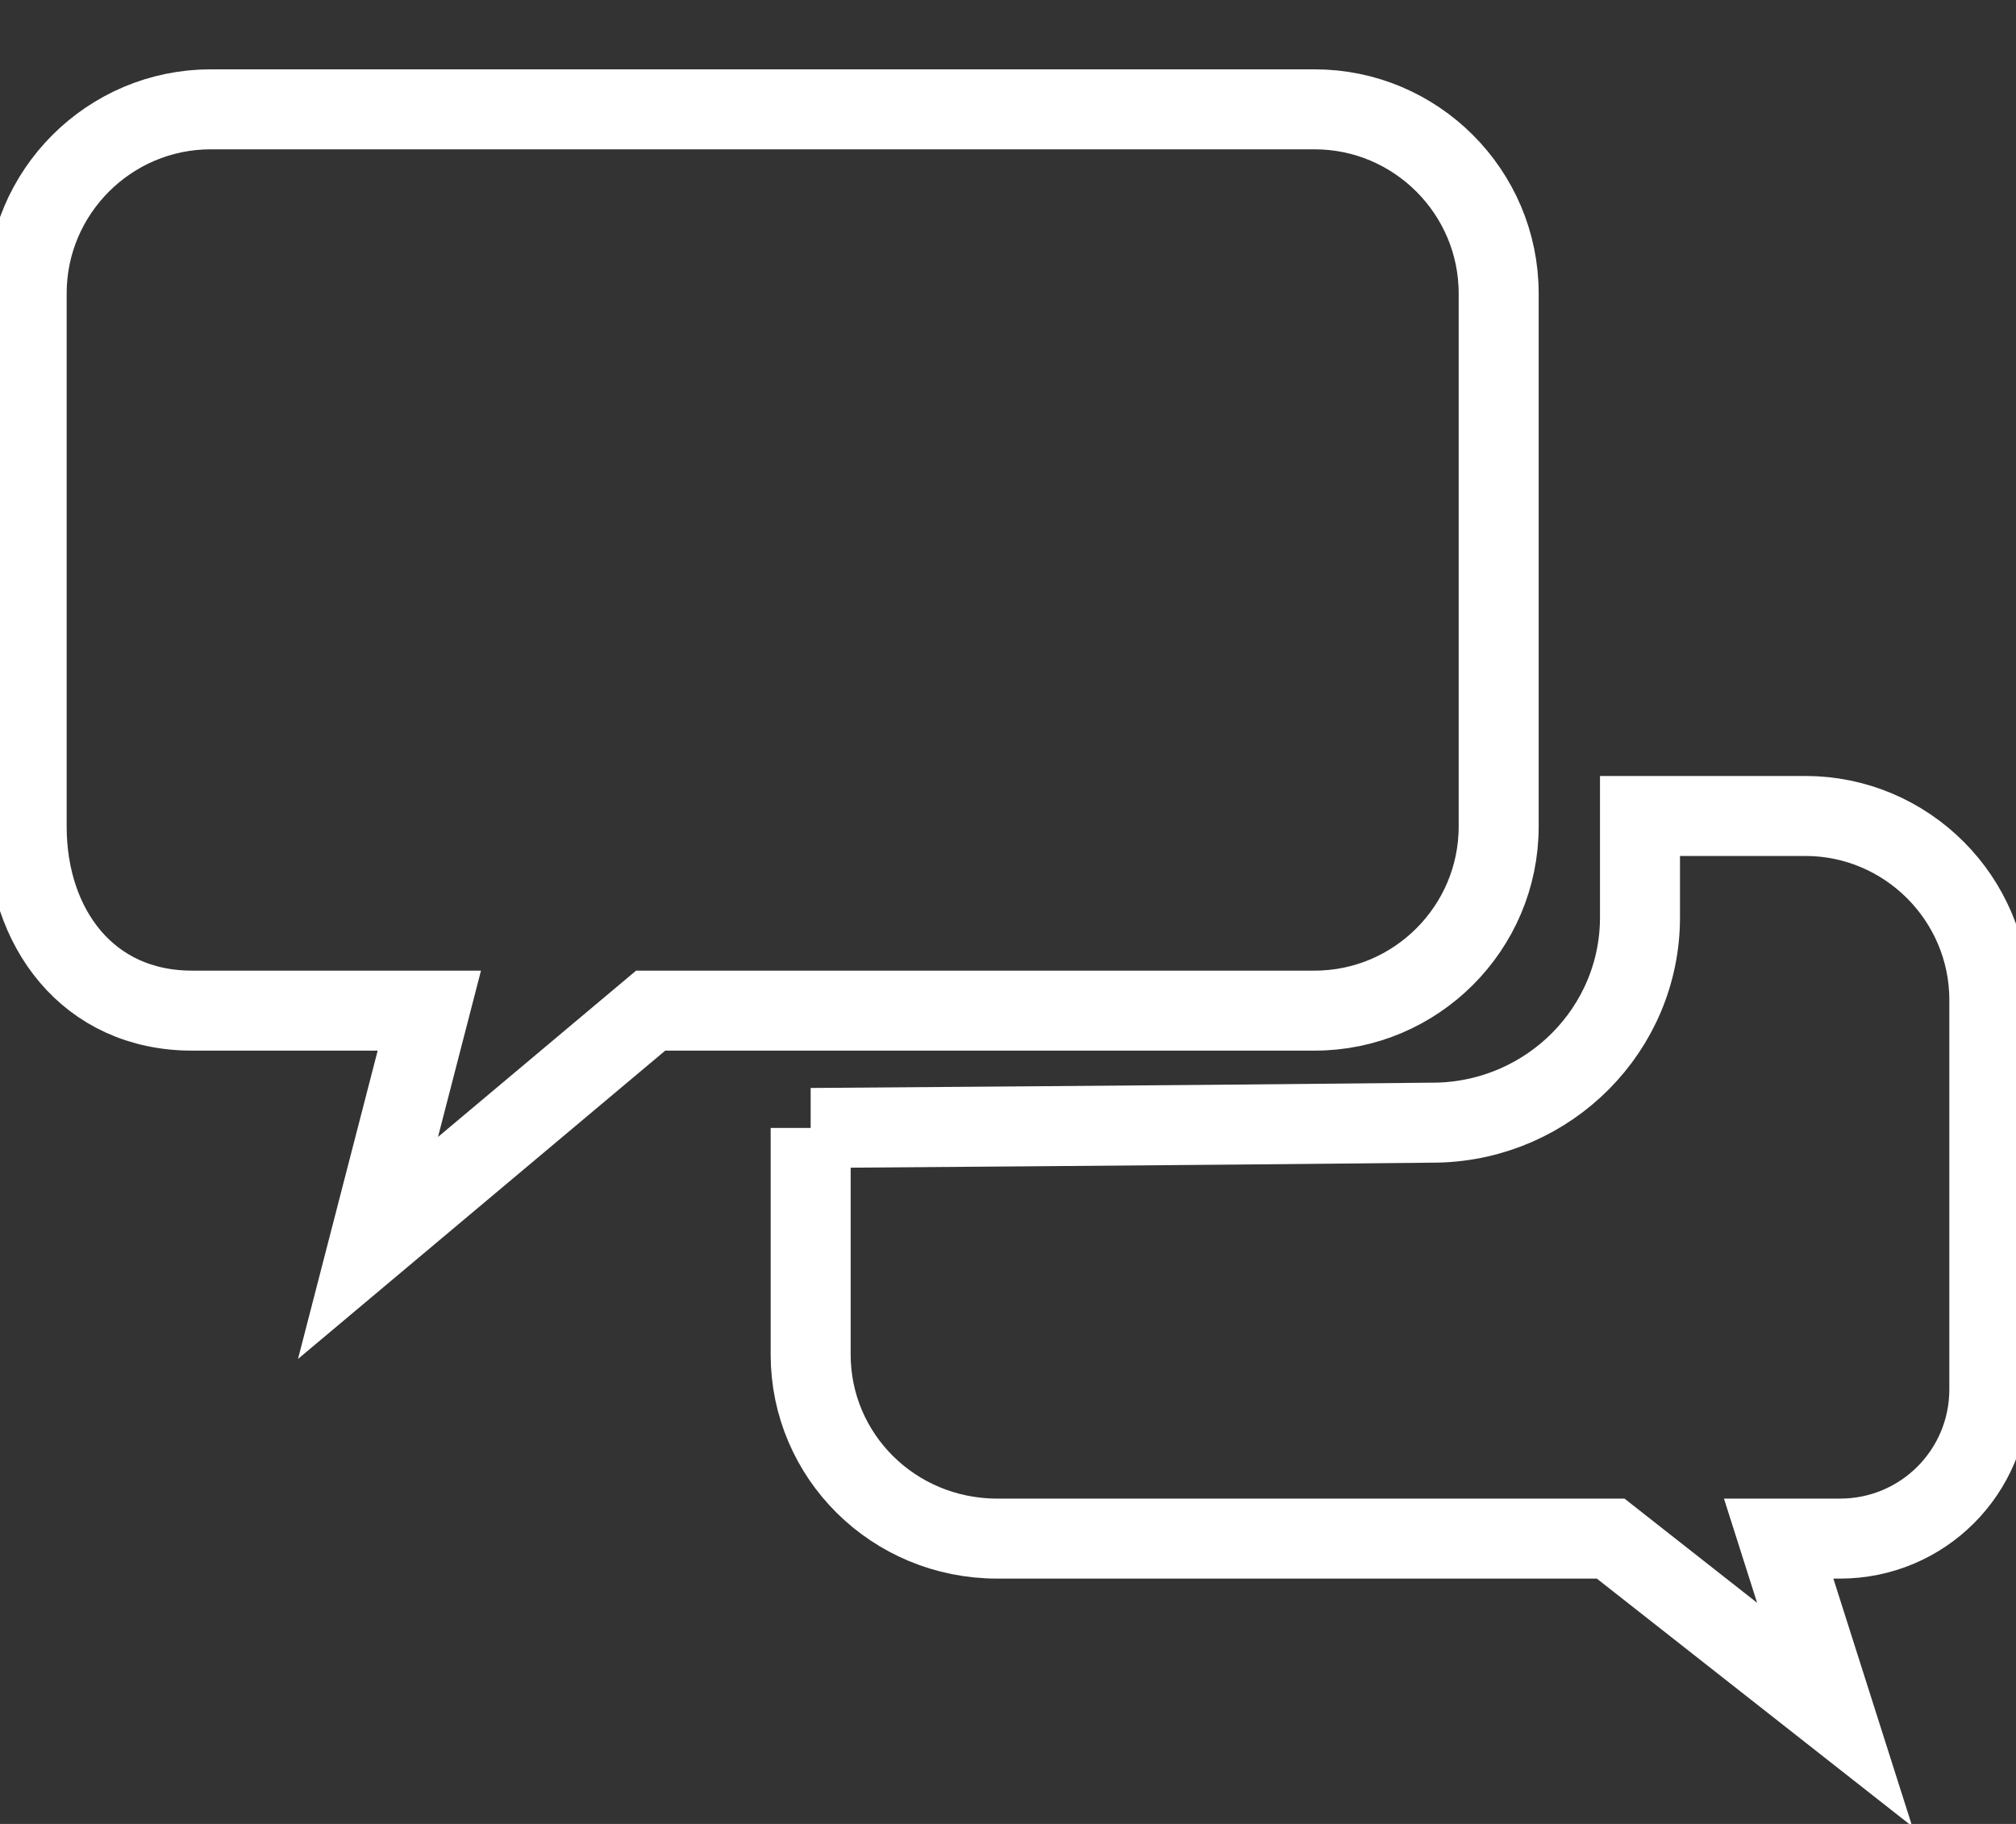
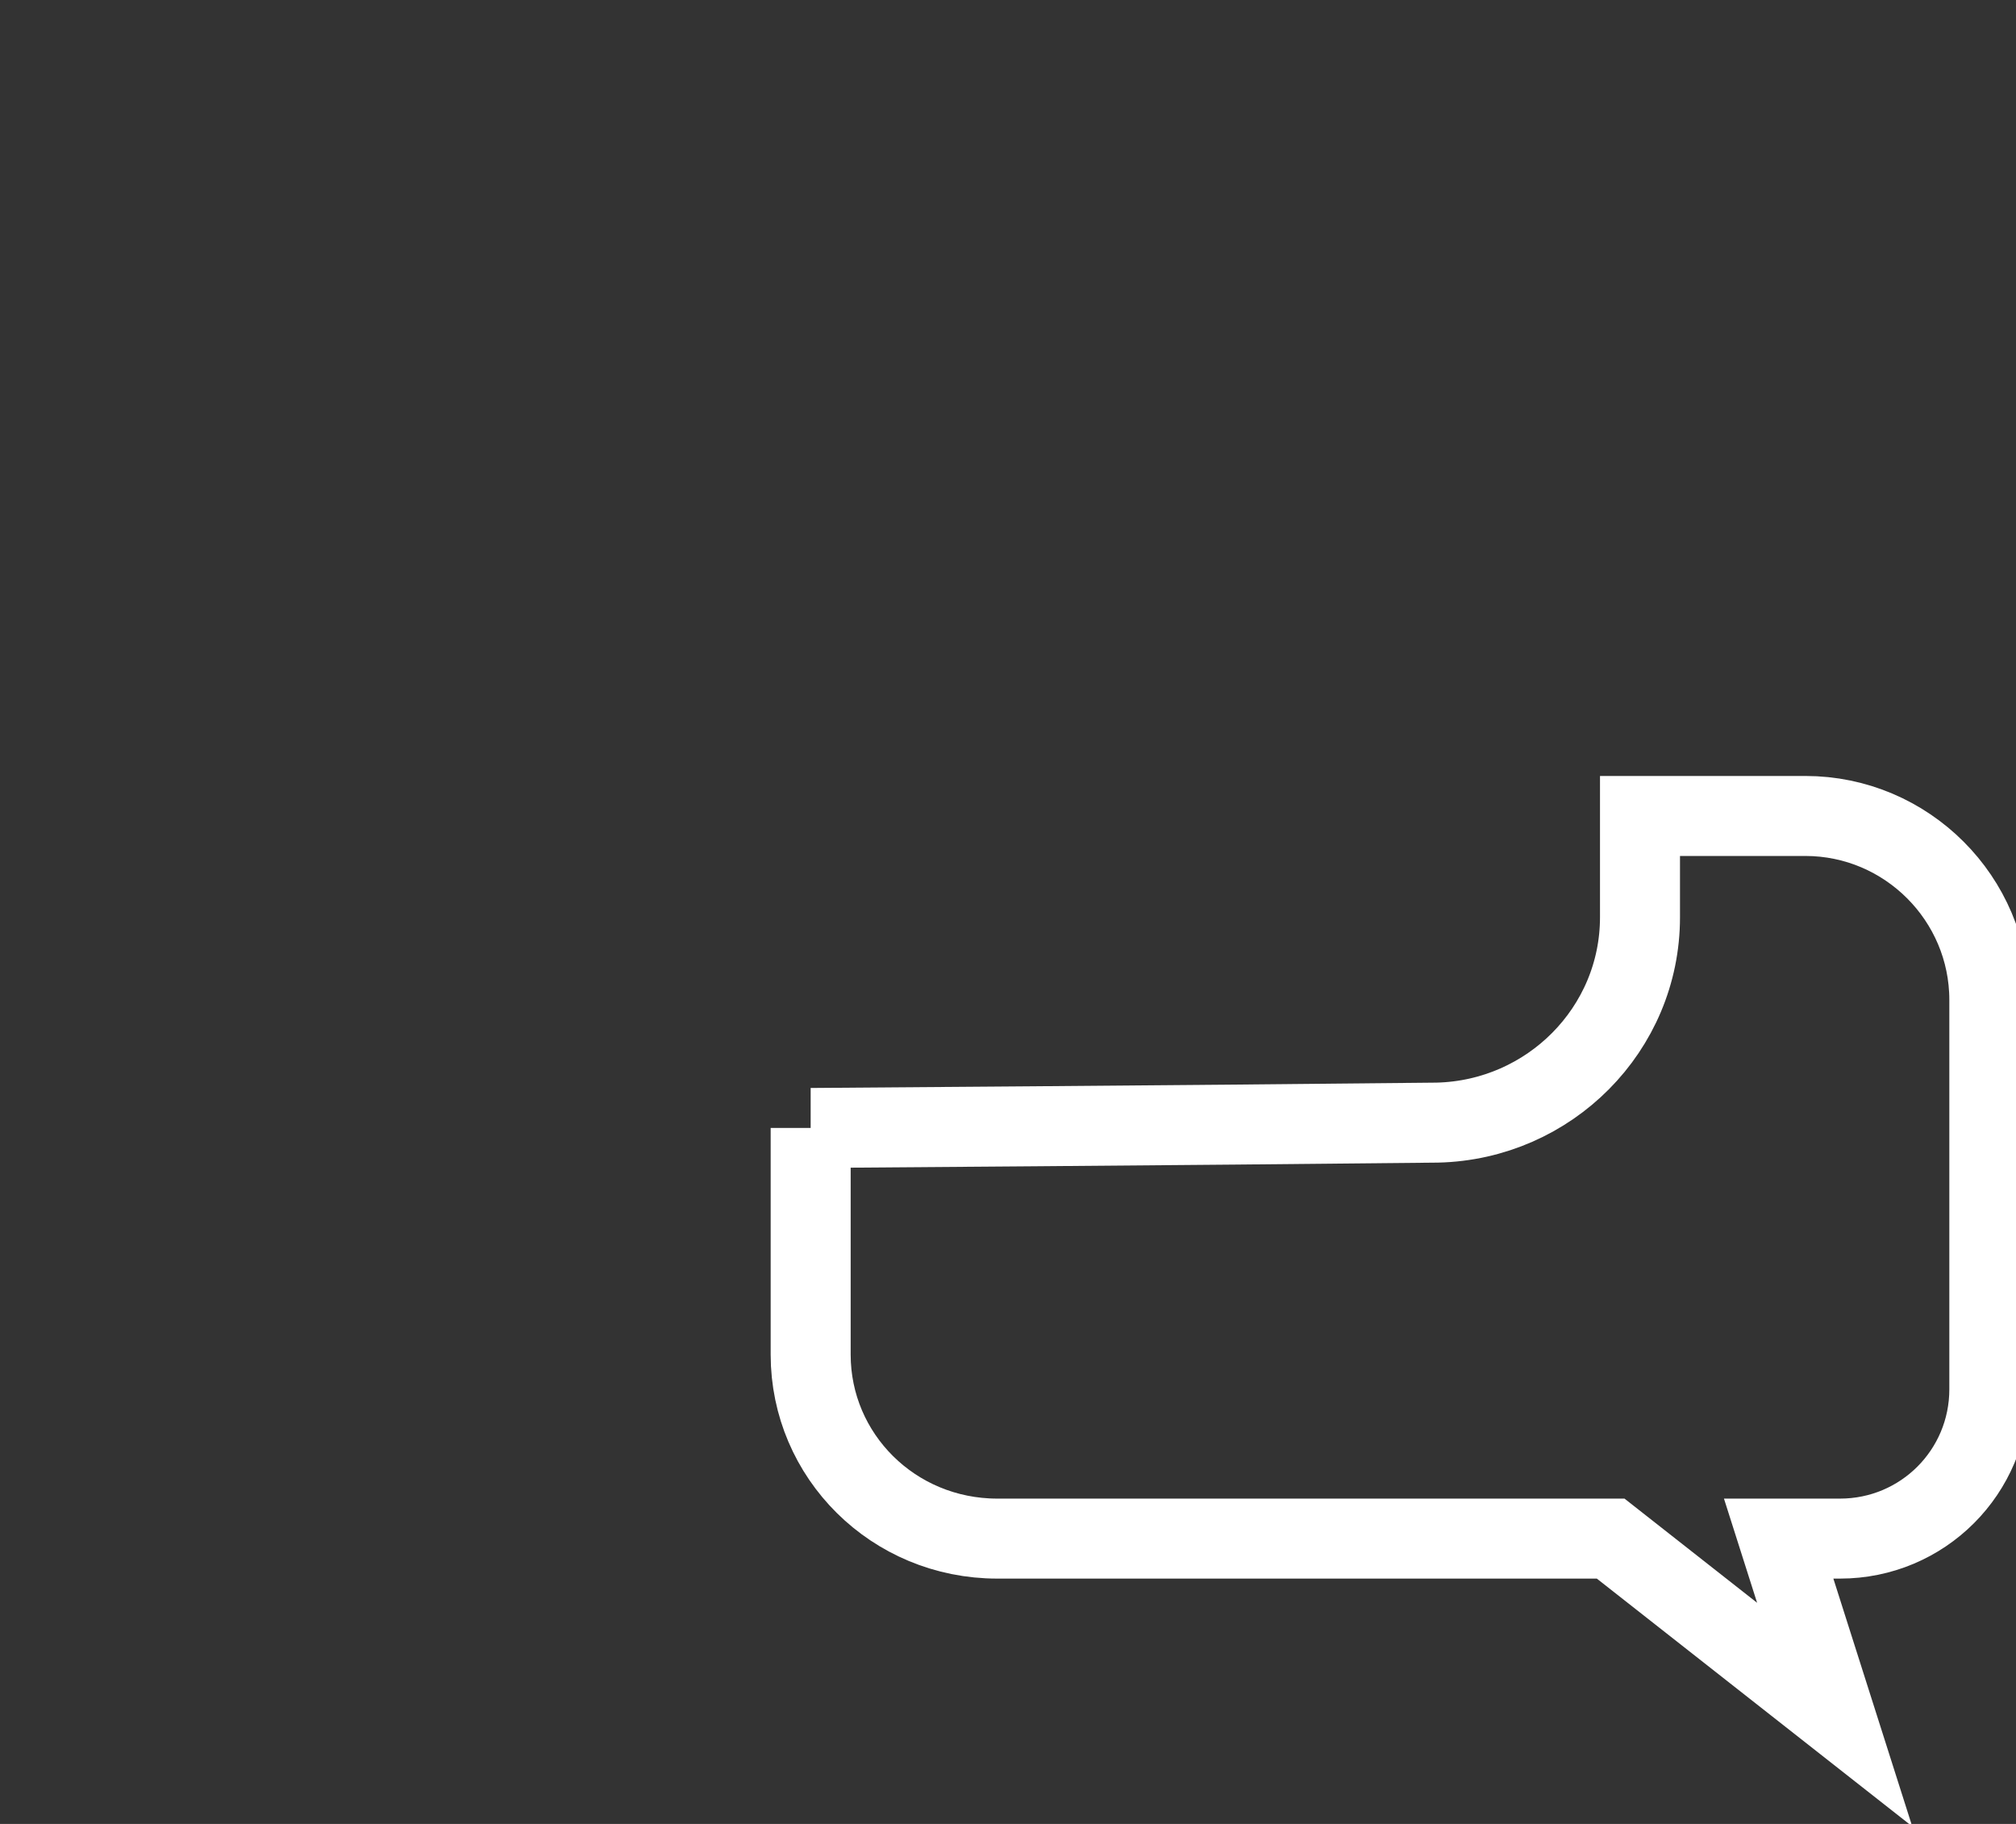
<svg xmlns="http://www.w3.org/2000/svg" id="_レイヤー_1" version="1.1" viewBox="0 0 75.6 68.4">
  <rect x="0" y="0" width="75.6" height="68.4" fill="#333333" stroke="none" />
  <defs>
    <style>
      .st0 {
        fill: none;
        stroke: #fff;
        stroke-miterlimit: 10;
        stroke-width: 3px;
      }
    </style>
  </defs>
-   <path class="st0" d="M49.3,4.1H7.9c-3.8,0-6.9,3.1-6.9,6.9v20c0,3.8,2.3,6.9,6.2,6.9h8.9l-2.3,8.9,10.6-8.9h24.9c3.8,0,6.9-3.1,6.9-6.9V11c0-3.8-3.1-6.9-6.9-6.9Z" />
  <path class="st0" d="M30.4,42.3v8.5c0,3.8,3.1,6.9,7,6.9h23l8.4,6.6-2.1-6.6h2.3c3.1,0,5.6-2.5,5.6-5.6v-14.6c0-3.8-3.1-6.9-6.9-6.9h-6.2v3.8c0,4.2-3.4,7.6-7.6,7.7-9.2.1-23.4.2-23.4.2h-.1,0Z" />
</svg>